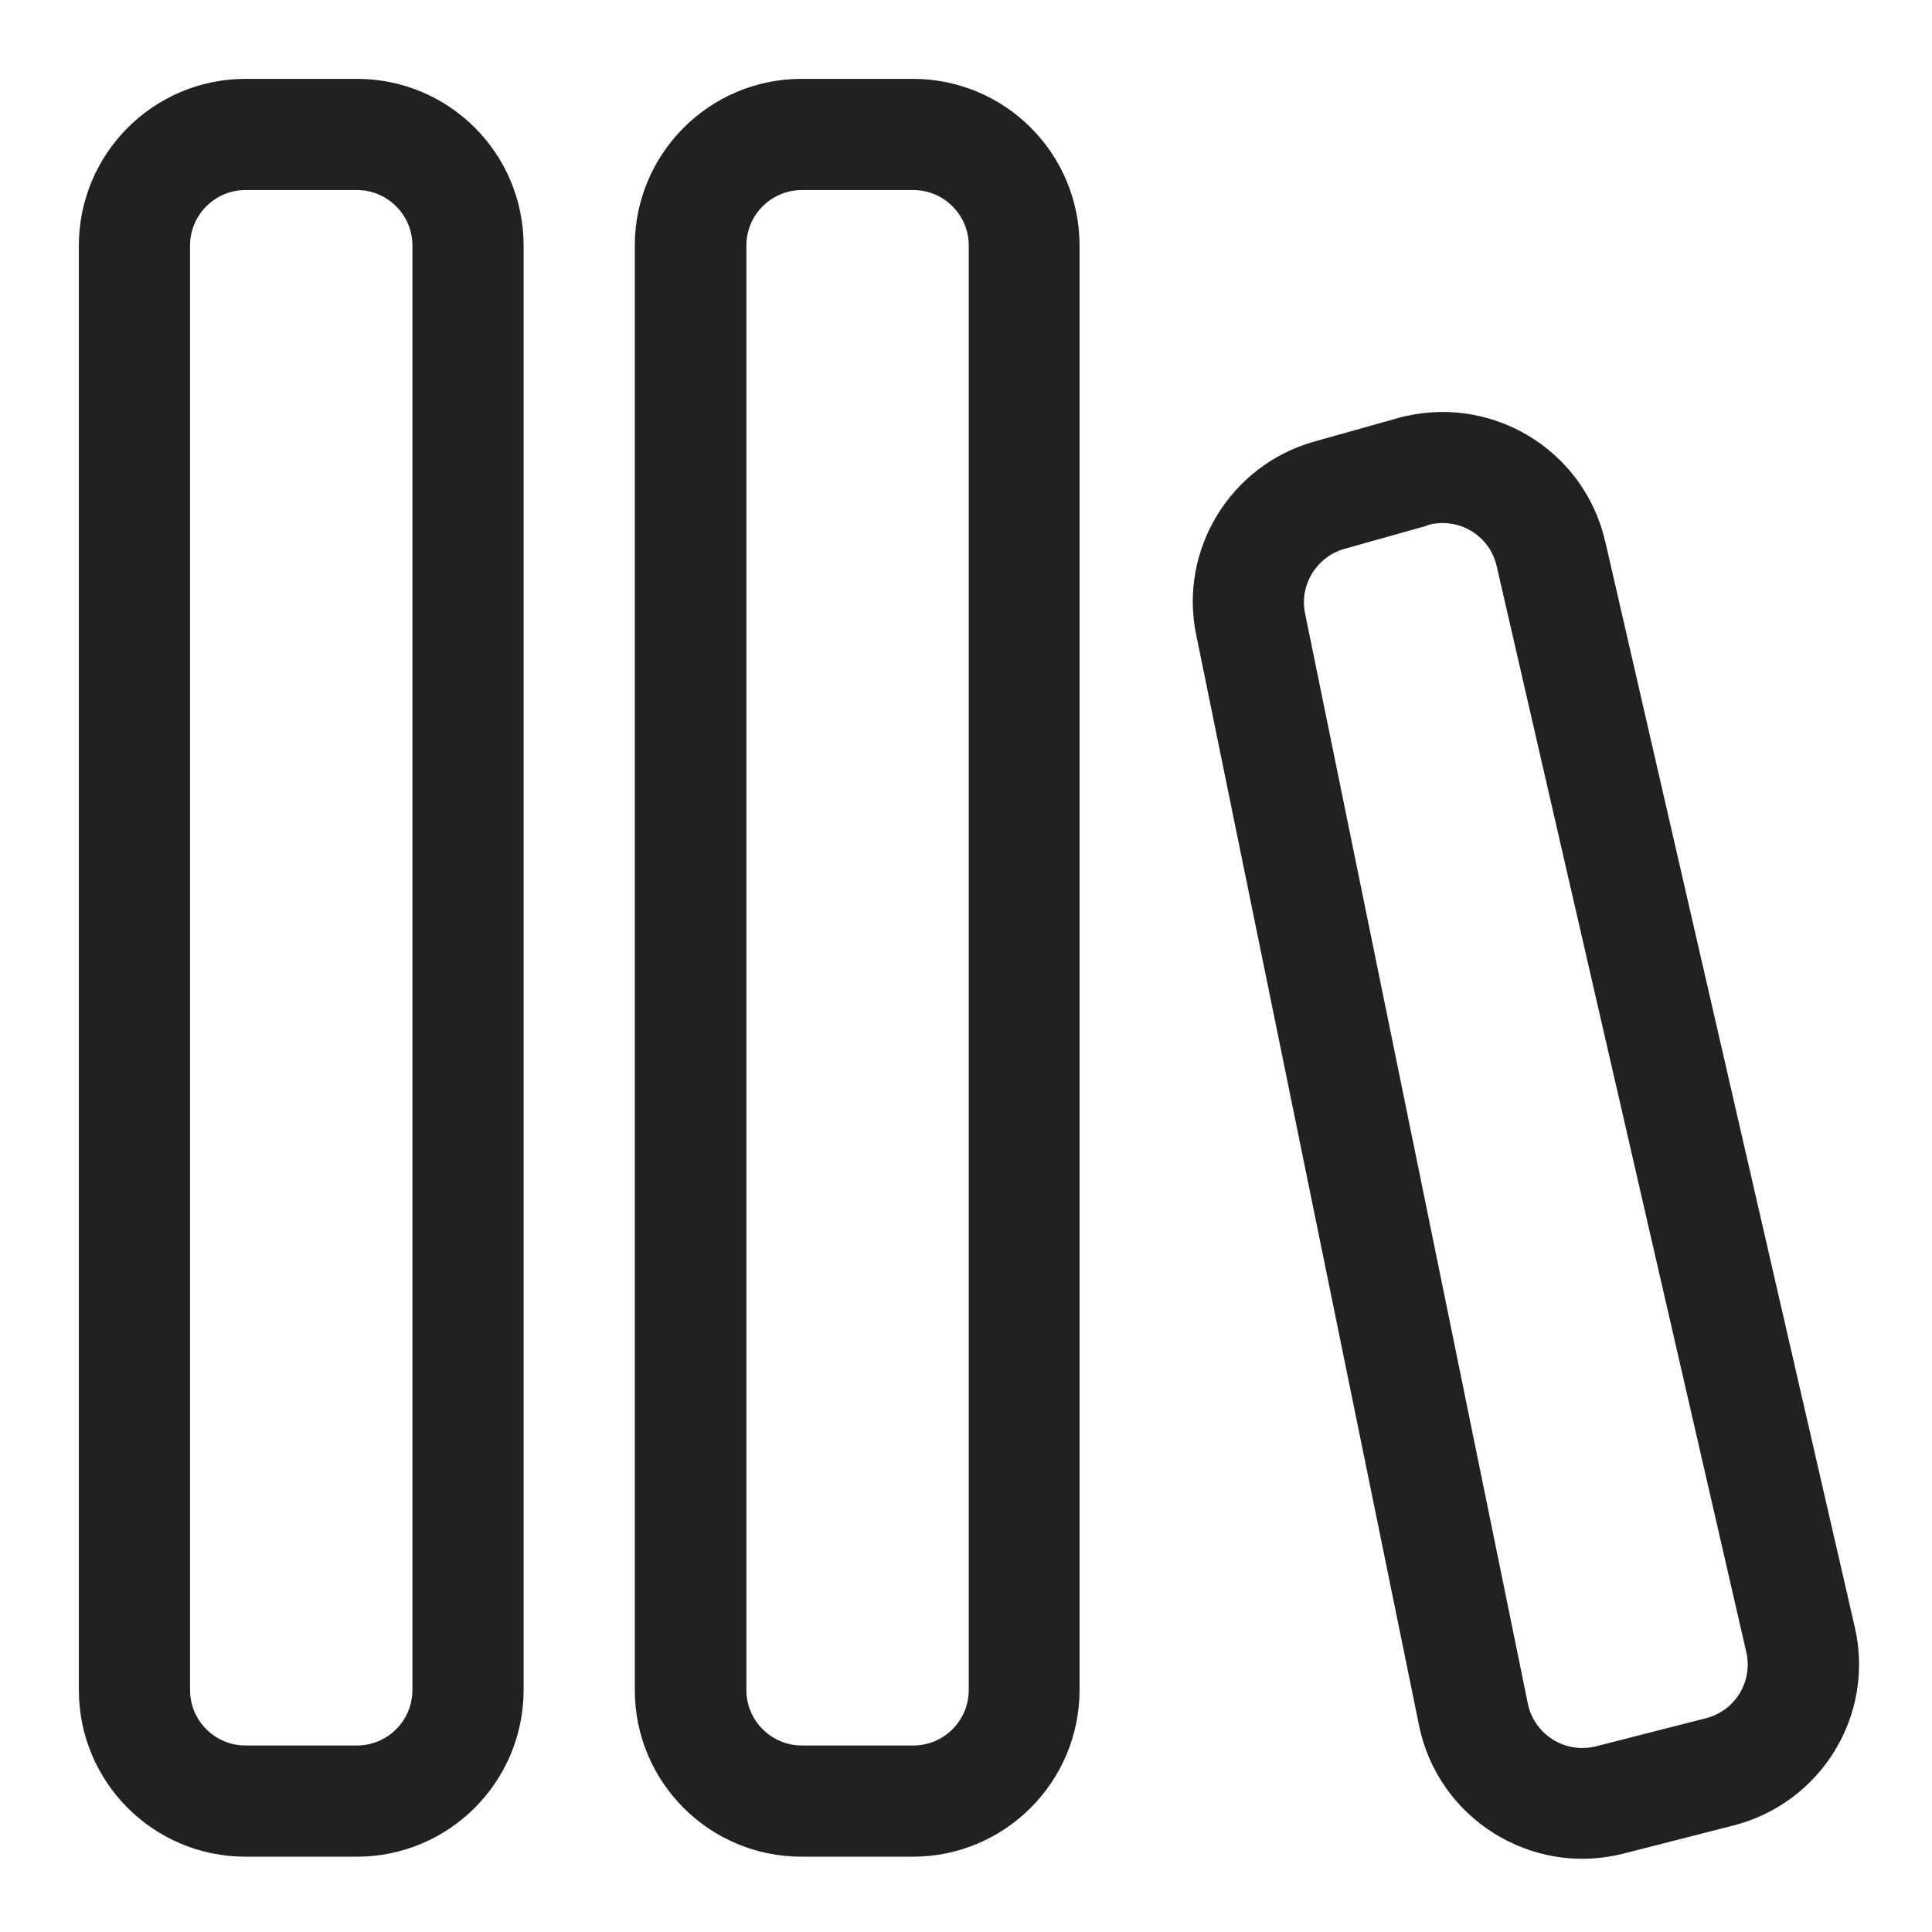
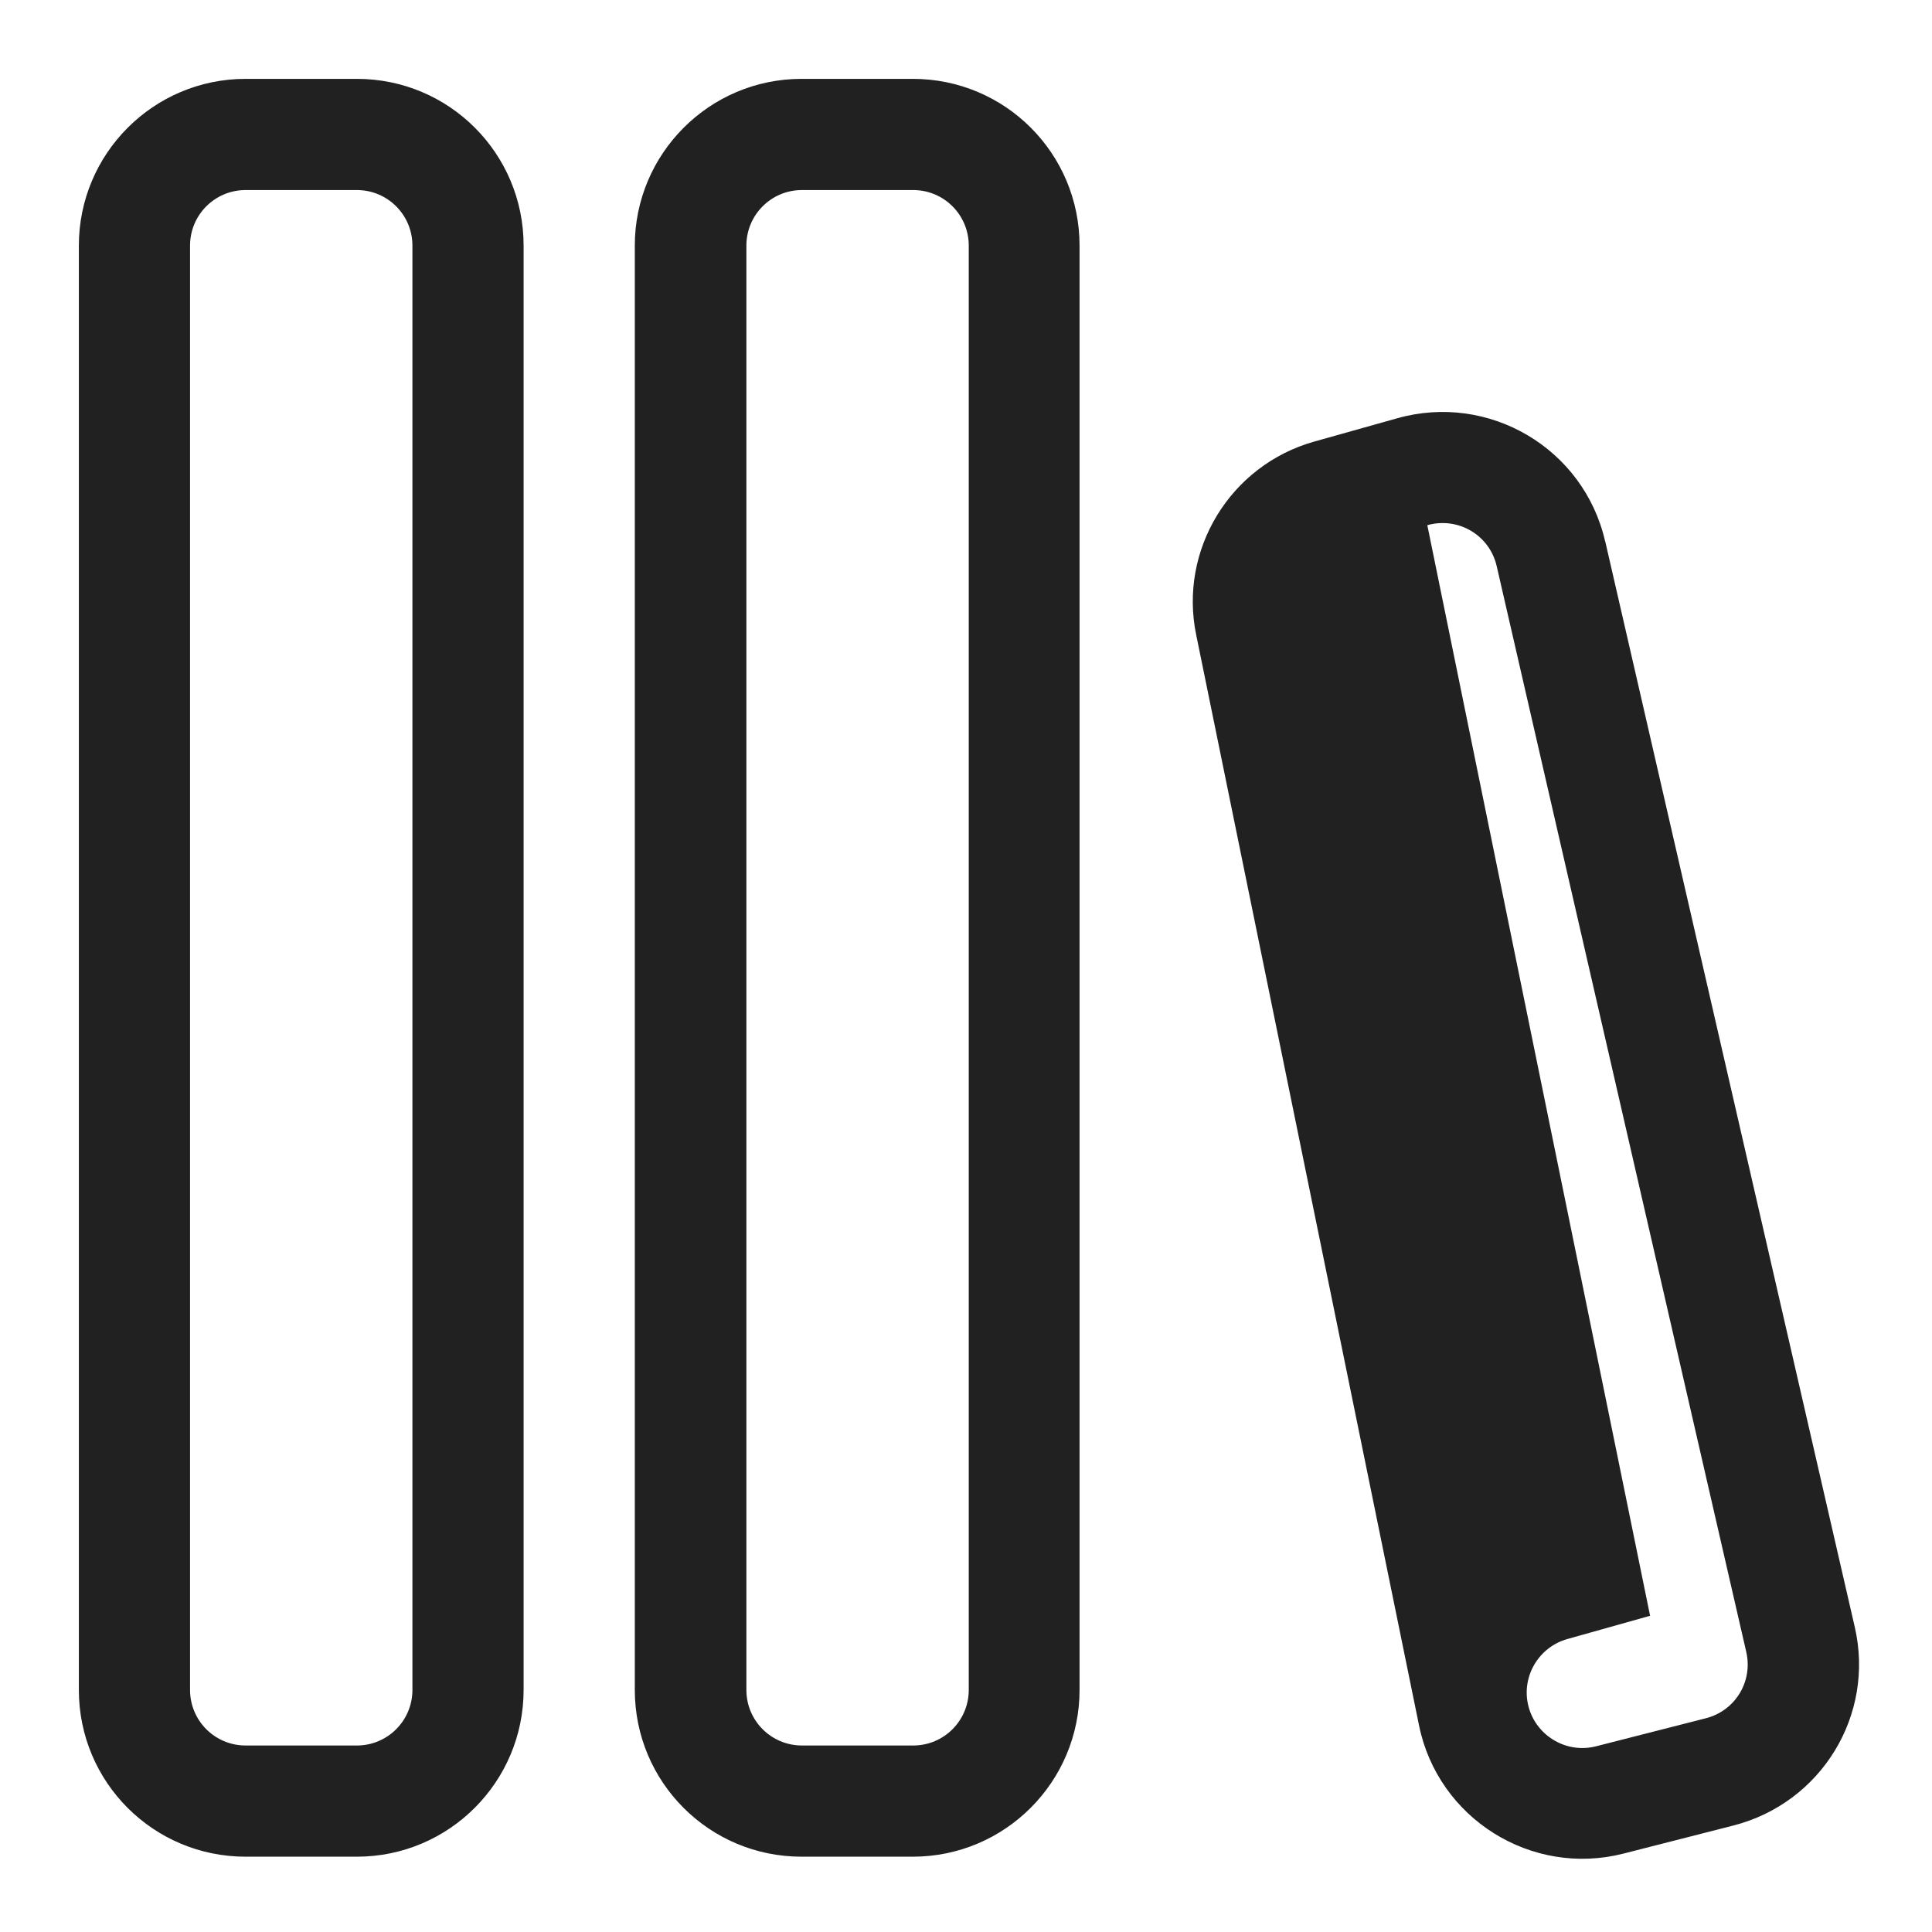
<svg xmlns="http://www.w3.org/2000/svg" id="Lag_1" version="1.1" viewBox="0 0 49 49" width="49" height="49">
  <defs>
    <style>
      .st0 {
        fill: #212121;
      }
    </style>
  </defs>
-   <path class="st0" d="M2,6.23c0-2.33,1.89-4.23,4.23-4.23h2.82c2.34,0,4.23,1.89,4.23,4.23v36.63c0,2.33-1.89,4.23-4.23,4.23h-2.82c-2.34,0-4.23-1.89-4.23-4.23V6.23ZM6.23,4.82c-.78,0-1.41.63-1.41,1.41v36.63c0,.78.63,1.41,1.41,1.41h2.82c.78,0,1.41-.63,1.41-1.41V6.23c0-.78-.63-1.41-1.41-1.41h-2.82ZM16.1,6.23c0-2.33,1.89-4.23,4.23-4.23h2.82c2.34,0,4.23,1.89,4.23,4.23v36.63c0,2.33-1.89,4.23-4.23,4.23h-2.82c-2.34,0-4.23-1.89-4.23-4.23V6.23ZM20.34,4.82c-.78,0-1.41.63-1.41,1.41v36.63c0,.78.63,1.41,1.41,1.41h2.82c.78,0,1.41-.63,1.41-1.41V6.23c0-.78-.63-1.41-1.41-1.41h-2.82ZM40.71,13.73c-.54-2.36-2.95-3.78-5.28-3.12l-2.1.59c-2.13.6-3.44,2.75-2.99,4.91l5.65,27.65c.48,2.36,2.85,3.85,5.19,3.25l2.78-.71c2.23-.57,3.6-2.8,3.08-5.04l-6.33-27.54ZM36.2,13.32c.78-.22,1.58.25,1.76,1.04l6.33,27.54c.17.75-.28,1.49-1.03,1.68l-2.78.71c-.78.2-1.57-.3-1.73-1.08l-5.65-27.65c-.15-.72.29-1.44,1-1.64l2.1-.59Z" />
+   <path class="st0" d="M2,6.23c0-2.33,1.89-4.23,4.23-4.23h2.82c2.34,0,4.23,1.89,4.23,4.23v36.63c0,2.33-1.89,4.23-4.23,4.23h-2.82c-2.34,0-4.23-1.89-4.23-4.23V6.23ZM6.23,4.82c-.78,0-1.41.63-1.41,1.41v36.63c0,.78.63,1.41,1.41,1.41h2.82c.78,0,1.41-.63,1.41-1.41V6.23c0-.78-.63-1.41-1.41-1.41h-2.82ZM16.1,6.23c0-2.33,1.89-4.23,4.23-4.23h2.82c2.34,0,4.23,1.89,4.23,4.23v36.63c0,2.33-1.89,4.23-4.23,4.23h-2.82c-2.34,0-4.23-1.89-4.23-4.23V6.23ZM20.34,4.82c-.78,0-1.41.63-1.41,1.41v36.63c0,.78.63,1.41,1.41,1.41h2.82c.78,0,1.41-.63,1.41-1.41V6.23c0-.78-.63-1.41-1.41-1.41h-2.82ZM40.71,13.73c-.54-2.36-2.95-3.78-5.28-3.12l-2.1.59c-2.13.6-3.44,2.75-2.99,4.91l5.65,27.65c.48,2.36,2.85,3.85,5.19,3.25l2.78-.71c2.23-.57,3.6-2.8,3.08-5.04l-6.33-27.54ZM36.2,13.32c.78-.22,1.58.25,1.76,1.04l6.33,27.54c.17.75-.28,1.49-1.03,1.68l-2.78.71c-.78.2-1.57-.3-1.73-1.08c-.15-.72.29-1.44,1-1.64l2.1-.59Z" />
</svg>